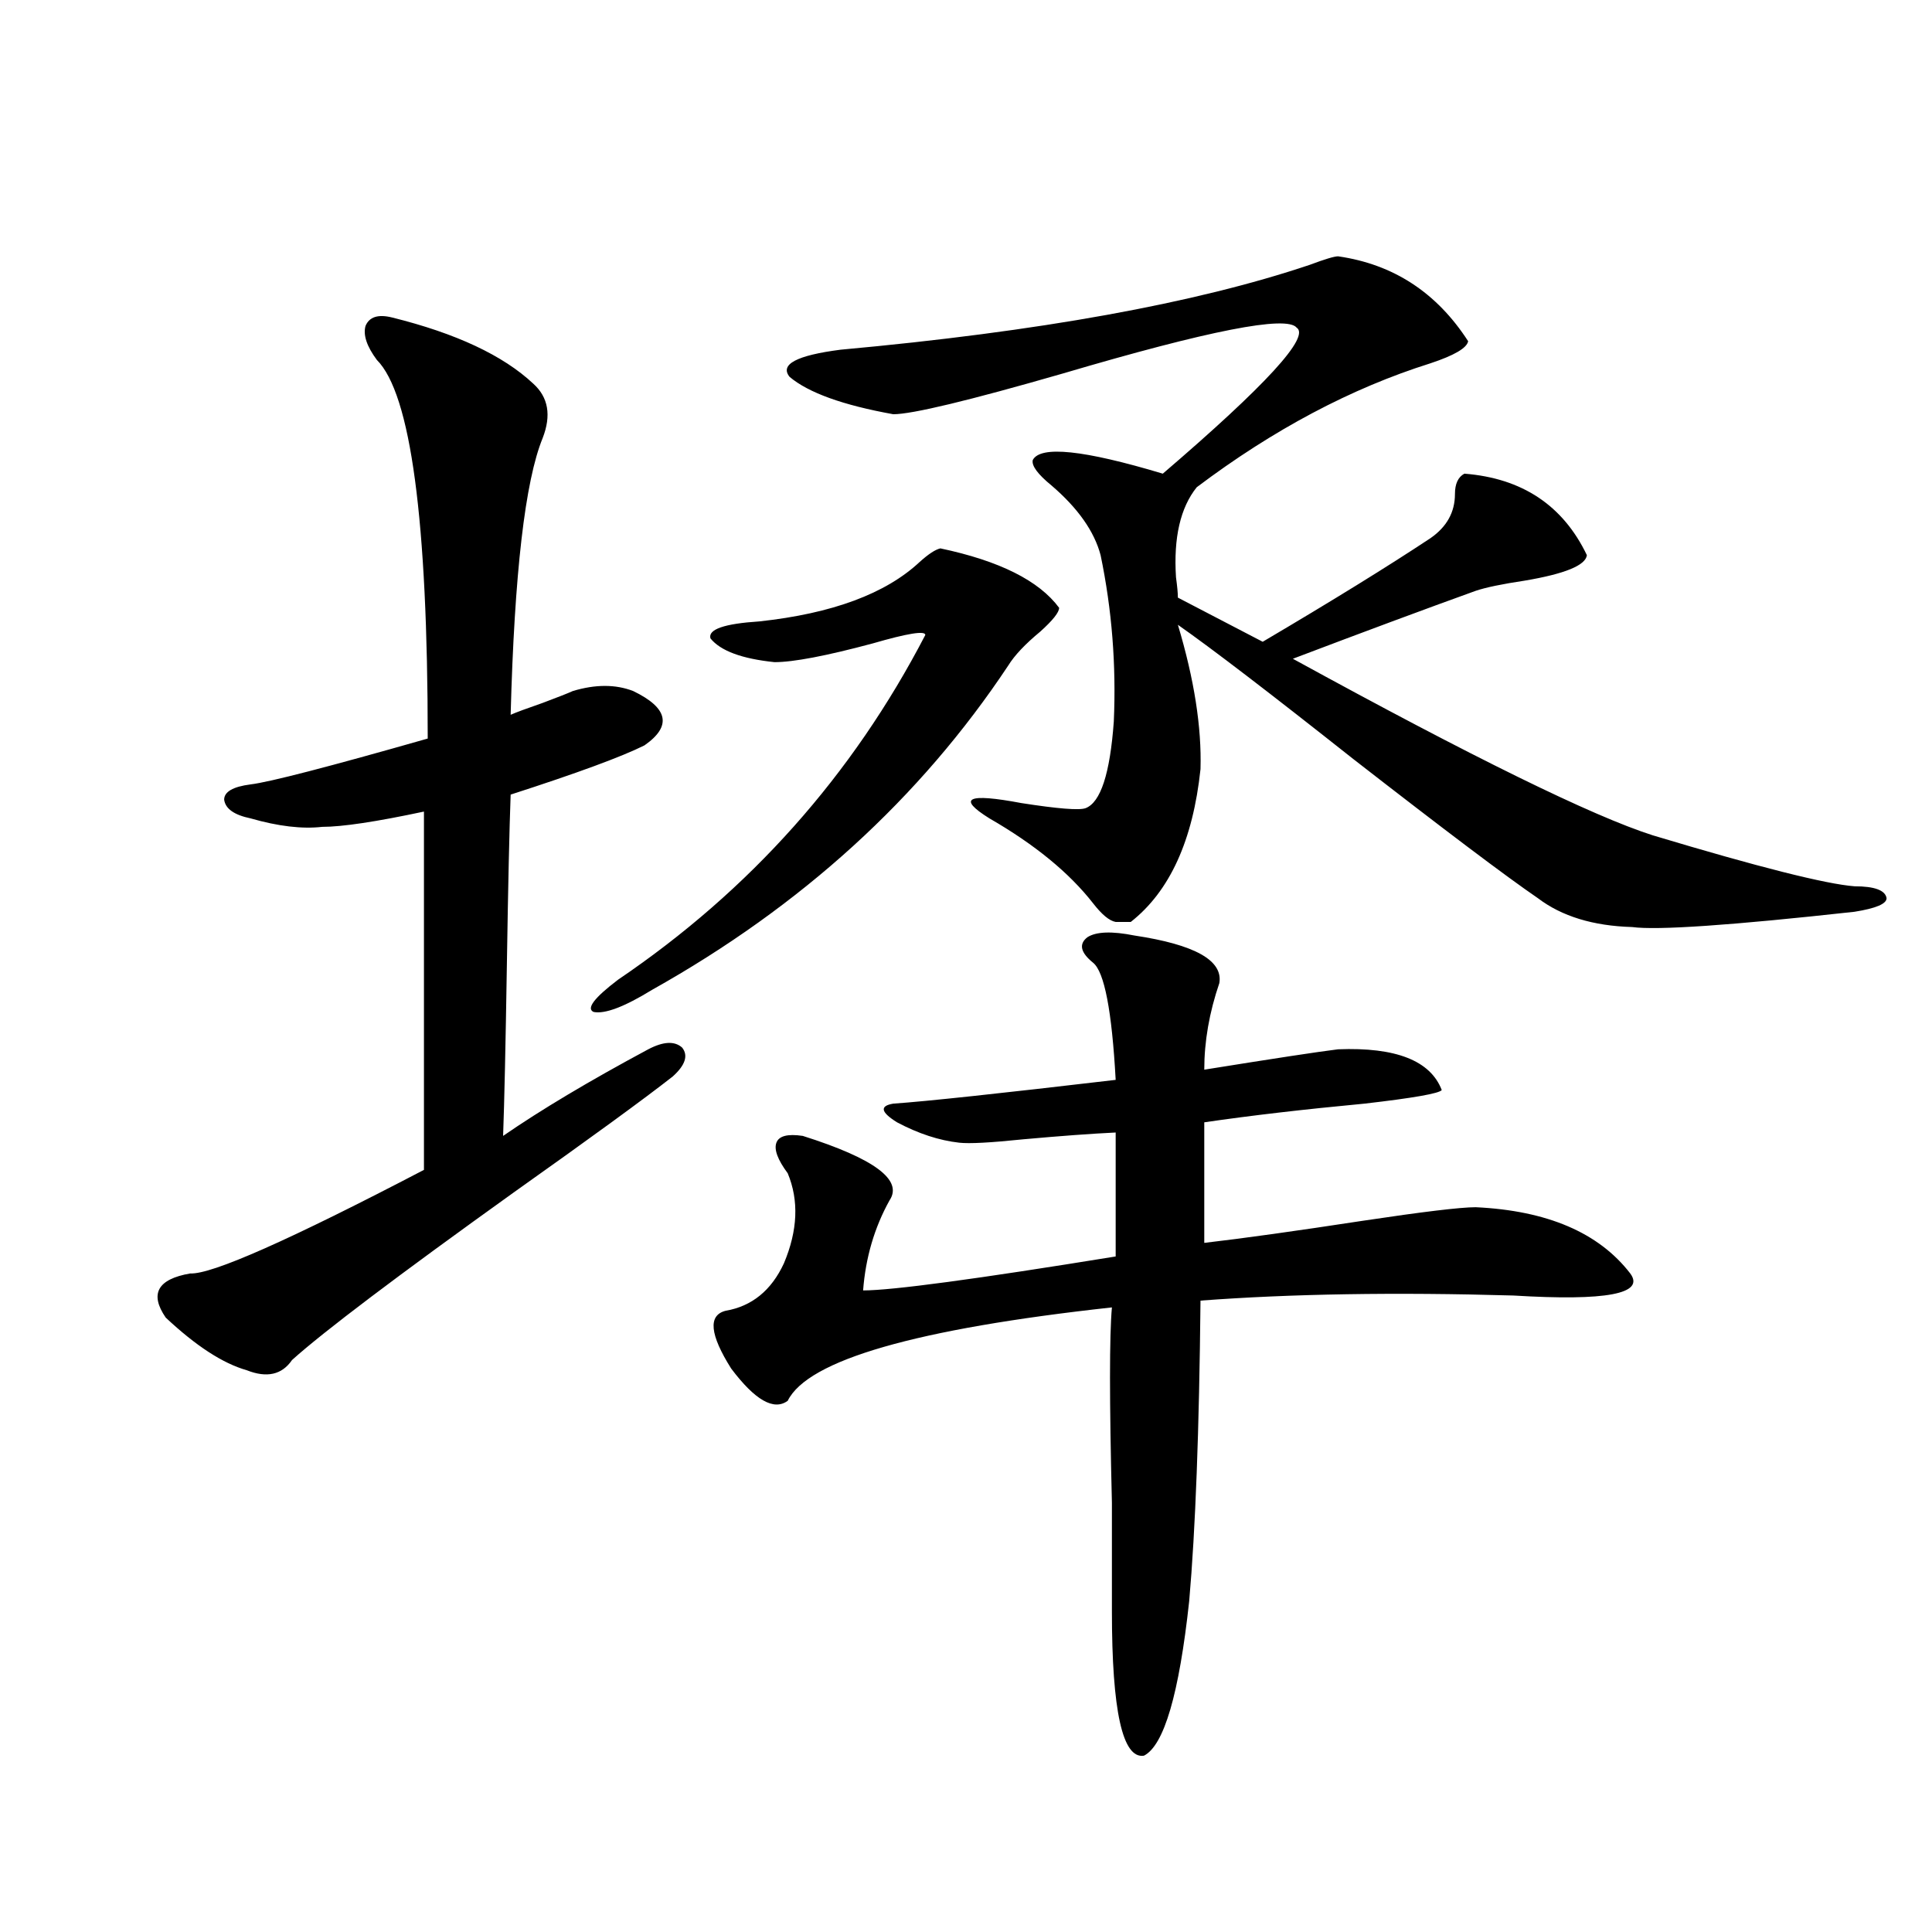
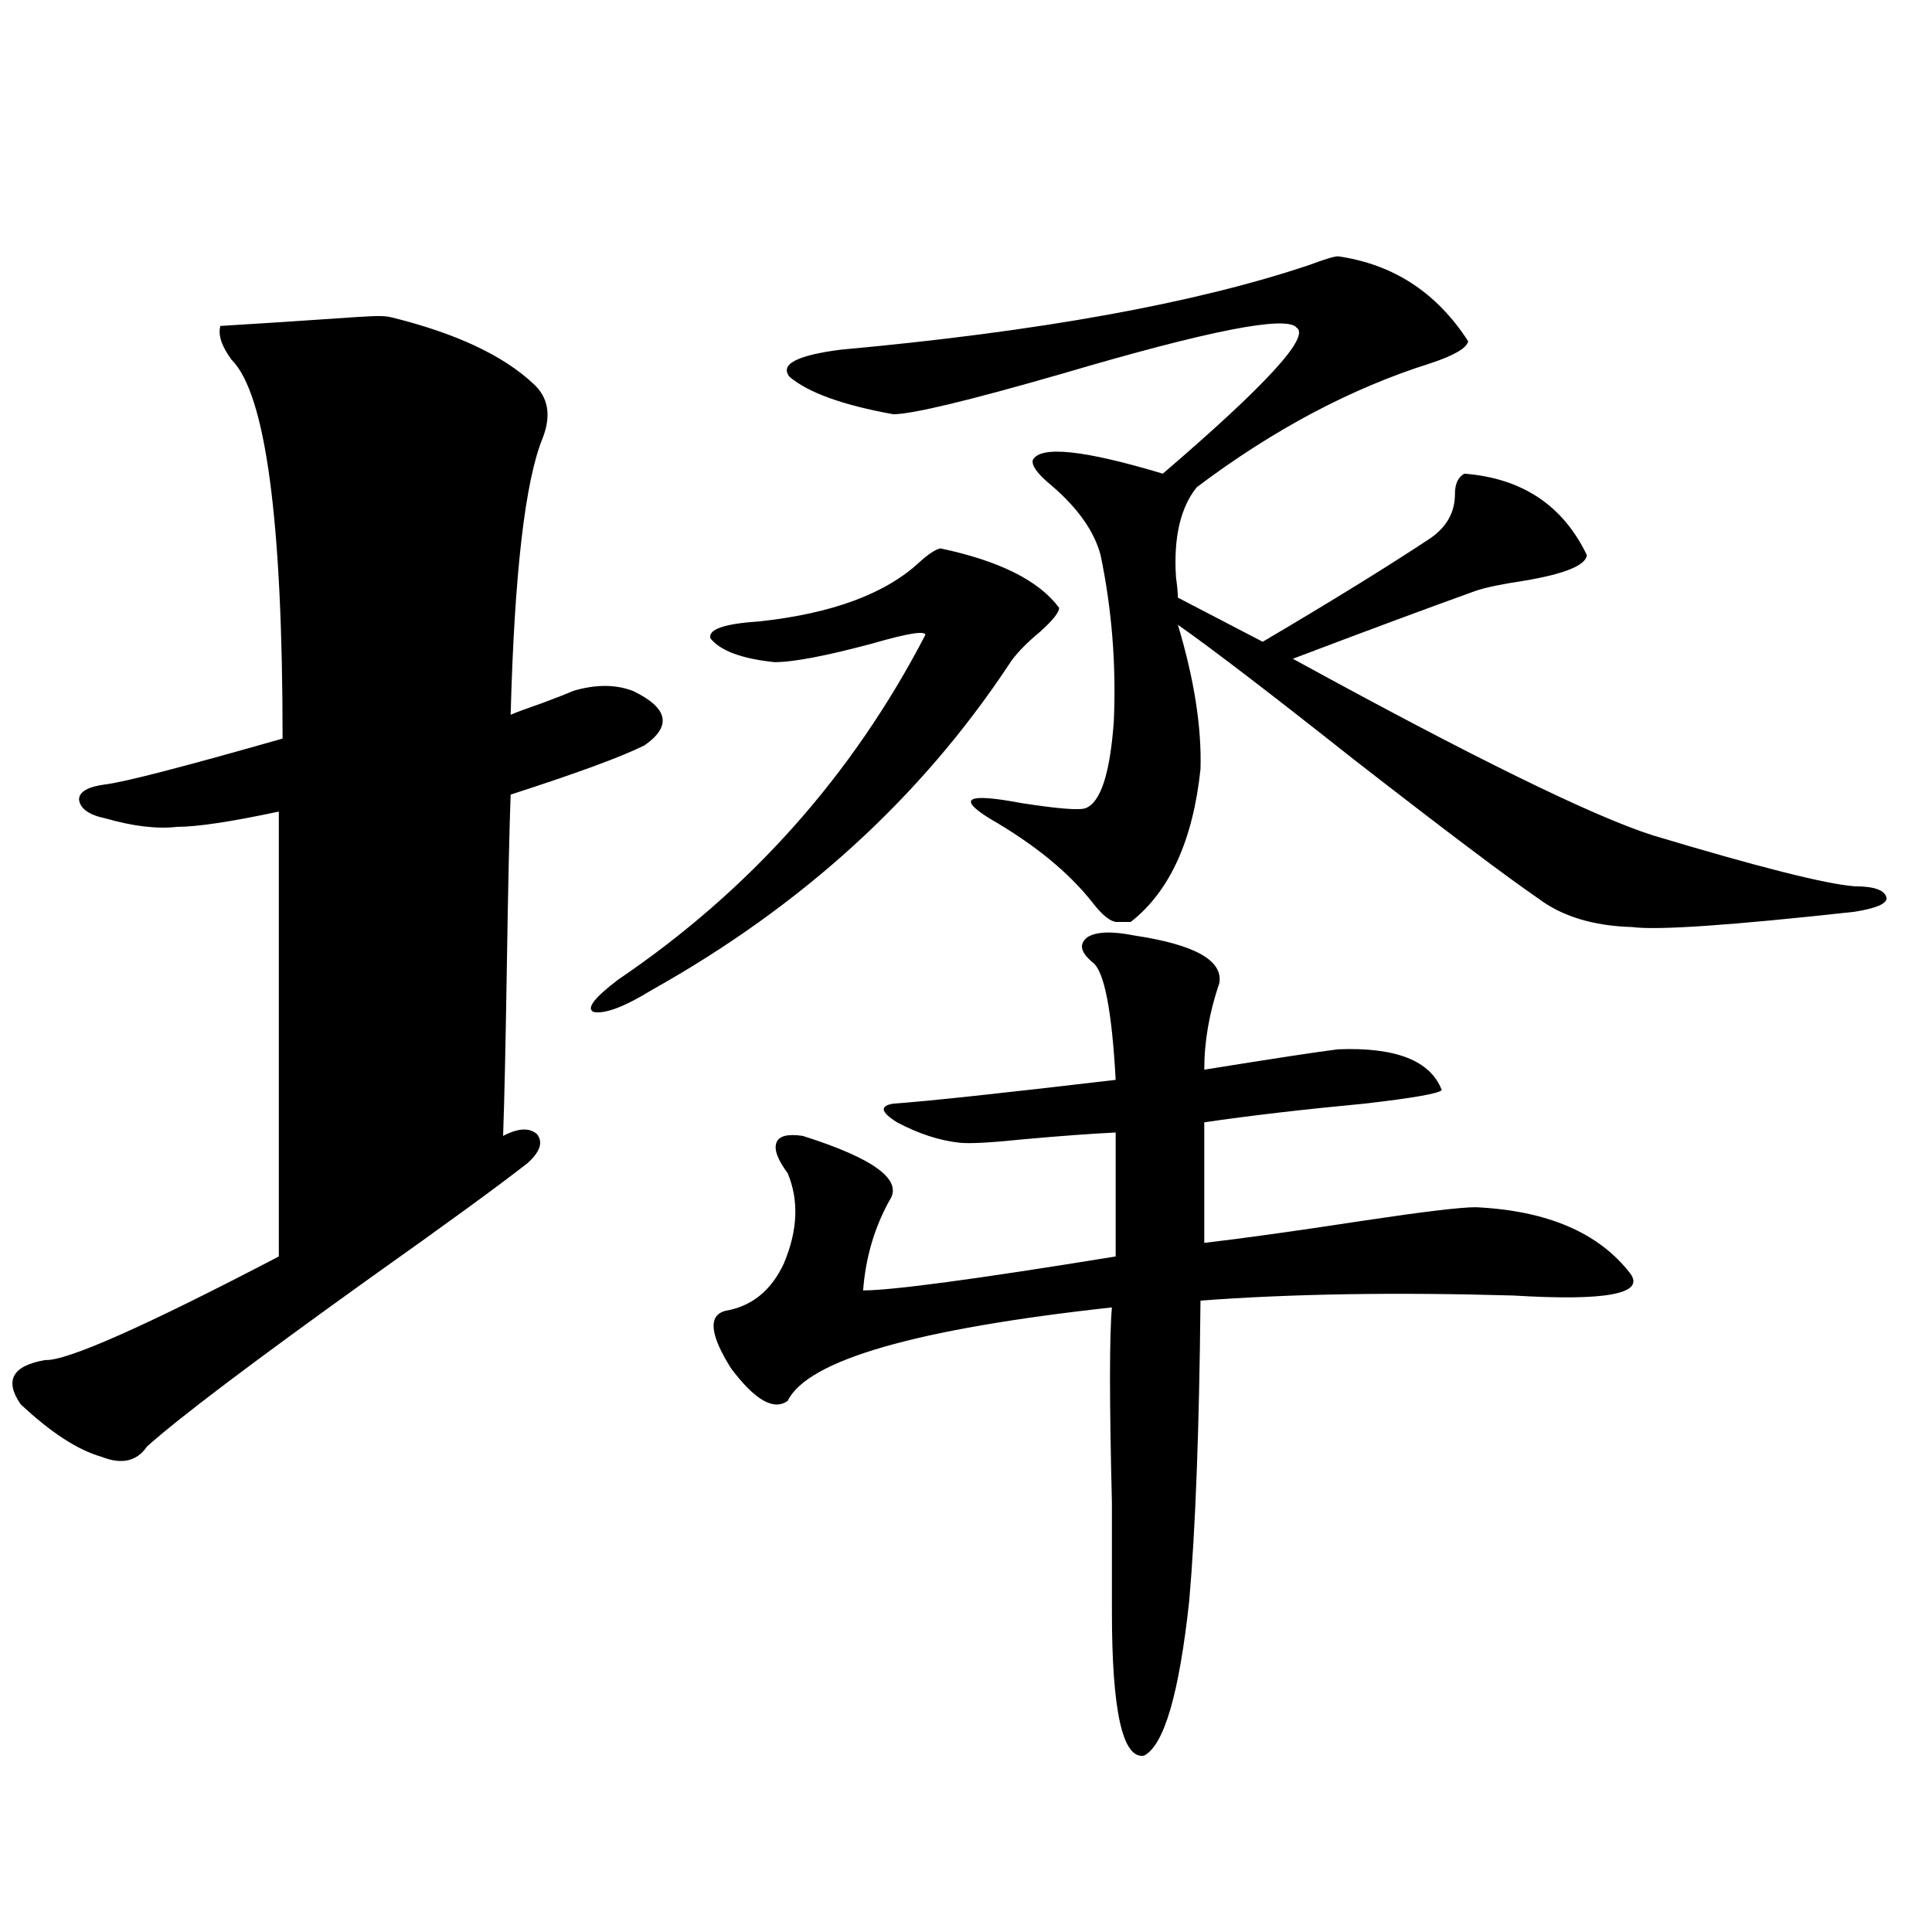
<svg xmlns="http://www.w3.org/2000/svg" version="1.1" id="图层_1" x="0px" y="0px" width="1000px" height="1000px" viewBox="0 0 1000 1000" enable-background="new 0 0 1000 1000" xml:space="preserve">
-   <path d="M202.849,164.309c33.17,8.213,57.56,19.639,73.169,34.277c7.805,7.031,9.421,16.411,4.878,28.125  c-9.115,22.275-14.634,70.024-16.585,143.262c2.592-1.167,8.125-3.213,16.585-6.152c7.805-2.925,13.003-4.971,15.609-6.152  c11.707-3.516,22.104-3.516,31.219,0c18.201,8.789,20.152,18.169,5.854,28.125c-11.707,5.864-34.801,14.365-69.267,25.488  c-0.655,17.578-1.311,46.885-1.951,87.891c-0.655,41.611-1.311,71.191-1.951,88.77c19.512-13.472,44.542-28.413,75.12-44.824  c7.805-4.092,13.658-4.395,17.561-0.879c3.247,4.106,1.616,9.092-4.878,14.941c-14.969,11.729-42.285,31.641-81.949,59.766  c-60.486,43.369-98.869,72.373-115.119,87.012c-5.213,7.622-13.018,9.38-23.414,5.273c-12.362-3.516-26.341-12.593-41.95-27.246  c-8.46-12.305-4.237-19.912,12.683-22.852c11.052,0.591,51.371-17.275,120.973-53.613V420.07c-24.725,5.273-42.285,7.91-52.682,7.91  c-10.411,1.182-22.773-0.288-37.072-4.395c-8.46-1.758-13.018-4.971-13.658-9.668c0-4.092,4.543-6.729,13.658-7.91  c9.756-1.167,40.319-9.077,91.705-23.73c0-113.076-8.78-178.418-26.341-195.996c-5.213-7.031-7.164-12.881-5.854-17.578  C191.142,164.021,195.685,162.551,202.849,164.309z M486.744,283.84c30.563,6.455,51.051,16.699,61.462,30.762  c0,2.349-3.262,6.455-9.756,12.305c-7.805,6.455-13.338,12.305-16.585,17.578c-45.532,68.555-106.994,124.517-184.386,167.871  c-14.313,8.789-24.39,12.607-30.243,11.426c-3.902-1.758,0.32-7.319,12.683-16.699c68.291-46.279,121.293-105.757,159.021-178.418  c0-2.334-9.115-0.879-27.316,4.395c-24.069,6.455-40.975,9.668-50.73,9.668c-16.92-1.758-27.972-5.85-33.17-12.305  c-1.311-4.683,7.149-7.607,25.365-8.789c37.713-4.092,65.364-14.351,82.925-30.762C480.556,286.779,484.138,284.431,486.744,283.84z   M587.229,484.23c31.219,4.697,45.853,12.896,43.901,24.609c-5.213,15.244-7.805,30.186-7.805,44.824  c36.417-5.85,59.511-9.365,69.267-10.547c29.908-1.167,47.804,5.864,53.657,21.094c-1.311,1.758-14.634,4.106-39.999,7.031  c-31.219,2.939-58.87,6.152-82.925,9.668v62.402c20.152-2.334,47.469-6.152,81.949-11.426c31.219-4.683,50.73-7.031,58.535-7.031  c37.072,1.758,63.733,13.184,79.998,34.277c7.805,10.547-12.362,14.365-60.486,11.426c-61.142-1.758-115.119-0.879-161.947,2.637  c-0.655,66.797-2.606,118.652-5.854,155.566c-5.213,48.038-13.018,74.707-23.414,79.98c-11.066,1.758-16.585-23.153-16.585-74.707  c0-11.123,0-29.883,0-56.25c-1.311-52.734-1.311-86.421,0-101.074c-101.461,11.138-157.404,27.246-167.801,48.34  c-7.164,5.273-16.92-0.288-29.268-16.699c-11.066-17.578-12.042-27.534-2.927-29.883c13.658-2.334,23.734-10.547,30.243-24.609  c7.149-16.987,7.805-32.52,1.951-46.582c-5.213-7.031-7.164-12.305-5.854-15.82c1.296-3.516,5.854-4.683,13.658-3.516  c37.072,11.729,52.026,22.852,44.877,33.398c-7.805,14.063-12.362,29.595-13.658,46.582c14.954,0,58.535-5.85,130.729-17.578v-64.16  c-12.362,0.591-28.292,1.758-47.804,3.516c-16.92,1.758-27.972,2.349-33.17,1.758c-10.411-1.167-21.143-4.683-32.194-10.547  c-8.46-5.273-9.115-8.486-1.951-9.668c16.905-1.167,55.273-5.273,115.119-12.305c-1.951-35.732-5.854-55.947-11.707-60.645  c-6.509-5.273-7.484-9.668-2.927-13.184C567.383,482.185,575.522,481.896,587.229,484.23z M692.593,132.668  c28.612,4.106,51.051,18.76,67.315,43.945c-0.655,3.516-7.164,7.334-19.512,11.426c-40.975,12.896-81.309,34.277-120.973,64.16  c-8.46,10.547-12.042,26.079-10.731,46.582c0.641,4.697,0.976,8.213,0.976,10.547l43.901,22.852  c35.762-21.094,64.709-38.96,86.827-53.613c8.445-5.85,12.683-13.472,12.683-22.852c0-5.273,1.616-8.789,4.878-10.547  c29.908,2.349,51.051,16.411,63.413,42.188c-0.655,5.273-11.387,9.668-32.194,13.184c-11.707,1.758-20.167,3.516-25.365,5.273  c-26.021,9.38-57.56,21.094-94.632,35.156c93.001,50.977,155.118,81.45,186.337,91.406c54.633,16.411,89.419,25.2,104.388,26.367  c10.396,0,15.93,2.061,16.585,6.152c0,2.939-5.533,5.273-16.585,7.031c-63.748,7.031-102.116,9.668-115.119,7.91  c-20.167-0.576-36.432-5.562-48.779-14.941c-16.265-11.123-48.139-35.156-95.607-72.07c-42.926-33.975-73.169-57.129-90.729-69.434  c8.445,28.125,12.348,53.037,11.707,74.707c-3.902,36.914-15.944,63.281-36.097,79.102h-7.805  c-3.262-0.576-7.164-3.804-11.707-9.668c-12.362-15.82-30.243-30.459-53.657-43.945c-16.92-10.547-11.387-13.184,16.585-7.91  c18.856,2.939,29.908,3.818,33.17,2.637c7.805-2.925,12.683-17.866,14.634-44.824c1.296-29.292-0.976-58.008-6.829-86.133  c-3.262-12.305-11.707-24.307-25.365-36.035c-7.164-5.85-10.411-10.244-9.756-13.184c3.902-7.607,26.341-5.273,67.315,7.031  c53.322-45.703,76.416-70.889,69.267-75.586c-5.213-6.44-45.532,1.47-120.973,23.73c-48.779,14.063-78.047,21.094-87.803,21.094  c-26.021-4.683-43.901-11.123-53.657-19.336c-5.213-6.44,3.567-11.123,26.341-14.063c102.757-9.365,183.73-24.019,242.921-43.945  C685.764,134.138,690.642,132.668,692.593,132.668z" />
+   <path d="M202.849,164.309c33.17,8.213,57.56,19.639,73.169,34.277c7.805,7.031,9.421,16.411,4.878,28.125  c-9.115,22.275-14.634,70.024-16.585,143.262c2.592-1.167,8.125-3.213,16.585-6.152c7.805-2.925,13.003-4.971,15.609-6.152  c11.707-3.516,22.104-3.516,31.219,0c18.201,8.789,20.152,18.169,5.854,28.125c-11.707,5.864-34.801,14.365-69.267,25.488  c-0.655,17.578-1.311,46.885-1.951,87.891c-0.655,41.611-1.311,71.191-1.951,88.77c7.805-4.092,13.658-4.395,17.561-0.879c3.247,4.106,1.616,9.092-4.878,14.941c-14.969,11.729-42.285,31.641-81.949,59.766  c-60.486,43.369-98.869,72.373-115.119,87.012c-5.213,7.622-13.018,9.38-23.414,5.273c-12.362-3.516-26.341-12.593-41.95-27.246  c-8.46-12.305-4.237-19.912,12.683-22.852c11.052,0.591,51.371-17.275,120.973-53.613V420.07c-24.725,5.273-42.285,7.91-52.682,7.91  c-10.411,1.182-22.773-0.288-37.072-4.395c-8.46-1.758-13.018-4.971-13.658-9.668c0-4.092,4.543-6.729,13.658-7.91  c9.756-1.167,40.319-9.077,91.705-23.73c0-113.076-8.78-178.418-26.341-195.996c-5.213-7.031-7.164-12.881-5.854-17.578  C191.142,164.021,195.685,162.551,202.849,164.309z M486.744,283.84c30.563,6.455,51.051,16.699,61.462,30.762  c0,2.349-3.262,6.455-9.756,12.305c-7.805,6.455-13.338,12.305-16.585,17.578c-45.532,68.555-106.994,124.517-184.386,167.871  c-14.313,8.789-24.39,12.607-30.243,11.426c-3.902-1.758,0.32-7.319,12.683-16.699c68.291-46.279,121.293-105.757,159.021-178.418  c0-2.334-9.115-0.879-27.316,4.395c-24.069,6.455-40.975,9.668-50.73,9.668c-16.92-1.758-27.972-5.85-33.17-12.305  c-1.311-4.683,7.149-7.607,25.365-8.789c37.713-4.092,65.364-14.351,82.925-30.762C480.556,286.779,484.138,284.431,486.744,283.84z   M587.229,484.23c31.219,4.697,45.853,12.896,43.901,24.609c-5.213,15.244-7.805,30.186-7.805,44.824  c36.417-5.85,59.511-9.365,69.267-10.547c29.908-1.167,47.804,5.864,53.657,21.094c-1.311,1.758-14.634,4.106-39.999,7.031  c-31.219,2.939-58.87,6.152-82.925,9.668v62.402c20.152-2.334,47.469-6.152,81.949-11.426c31.219-4.683,50.73-7.031,58.535-7.031  c37.072,1.758,63.733,13.184,79.998,34.277c7.805,10.547-12.362,14.365-60.486,11.426c-61.142-1.758-115.119-0.879-161.947,2.637  c-0.655,66.797-2.606,118.652-5.854,155.566c-5.213,48.038-13.018,74.707-23.414,79.98c-11.066,1.758-16.585-23.153-16.585-74.707  c0-11.123,0-29.883,0-56.25c-1.311-52.734-1.311-86.421,0-101.074c-101.461,11.138-157.404,27.246-167.801,48.34  c-7.164,5.273-16.92-0.288-29.268-16.699c-11.066-17.578-12.042-27.534-2.927-29.883c13.658-2.334,23.734-10.547,30.243-24.609  c7.149-16.987,7.805-32.52,1.951-46.582c-5.213-7.031-7.164-12.305-5.854-15.82c1.296-3.516,5.854-4.683,13.658-3.516  c37.072,11.729,52.026,22.852,44.877,33.398c-7.805,14.063-12.362,29.595-13.658,46.582c14.954,0,58.535-5.85,130.729-17.578v-64.16  c-12.362,0.591-28.292,1.758-47.804,3.516c-16.92,1.758-27.972,2.349-33.17,1.758c-10.411-1.167-21.143-4.683-32.194-10.547  c-8.46-5.273-9.115-8.486-1.951-9.668c16.905-1.167,55.273-5.273,115.119-12.305c-1.951-35.732-5.854-55.947-11.707-60.645  c-6.509-5.273-7.484-9.668-2.927-13.184C567.383,482.185,575.522,481.896,587.229,484.23z M692.593,132.668  c28.612,4.106,51.051,18.76,67.315,43.945c-0.655,3.516-7.164,7.334-19.512,11.426c-40.975,12.896-81.309,34.277-120.973,64.16  c-8.46,10.547-12.042,26.079-10.731,46.582c0.641,4.697,0.976,8.213,0.976,10.547l43.901,22.852  c35.762-21.094,64.709-38.96,86.827-53.613c8.445-5.85,12.683-13.472,12.683-22.852c0-5.273,1.616-8.789,4.878-10.547  c29.908,2.349,51.051,16.411,63.413,42.188c-0.655,5.273-11.387,9.668-32.194,13.184c-11.707,1.758-20.167,3.516-25.365,5.273  c-26.021,9.38-57.56,21.094-94.632,35.156c93.001,50.977,155.118,81.45,186.337,91.406c54.633,16.411,89.419,25.2,104.388,26.367  c10.396,0,15.93,2.061,16.585,6.152c0,2.939-5.533,5.273-16.585,7.031c-63.748,7.031-102.116,9.668-115.119,7.91  c-20.167-0.576-36.432-5.562-48.779-14.941c-16.265-11.123-48.139-35.156-95.607-72.07c-42.926-33.975-73.169-57.129-90.729-69.434  c8.445,28.125,12.348,53.037,11.707,74.707c-3.902,36.914-15.944,63.281-36.097,79.102h-7.805  c-3.262-0.576-7.164-3.804-11.707-9.668c-12.362-15.82-30.243-30.459-53.657-43.945c-16.92-10.547-11.387-13.184,16.585-7.91  c18.856,2.939,29.908,3.818,33.17,2.637c7.805-2.925,12.683-17.866,14.634-44.824c1.296-29.292-0.976-58.008-6.829-86.133  c-3.262-12.305-11.707-24.307-25.365-36.035c-7.164-5.85-10.411-10.244-9.756-13.184c3.902-7.607,26.341-5.273,67.315,7.031  c53.322-45.703,76.416-70.889,69.267-75.586c-5.213-6.44-45.532,1.47-120.973,23.73c-48.779,14.063-78.047,21.094-87.803,21.094  c-26.021-4.683-43.901-11.123-53.657-19.336c-5.213-6.44,3.567-11.123,26.341-14.063c102.757-9.365,183.73-24.019,242.921-43.945  C685.764,134.138,690.642,132.668,692.593,132.668z" />
</svg>